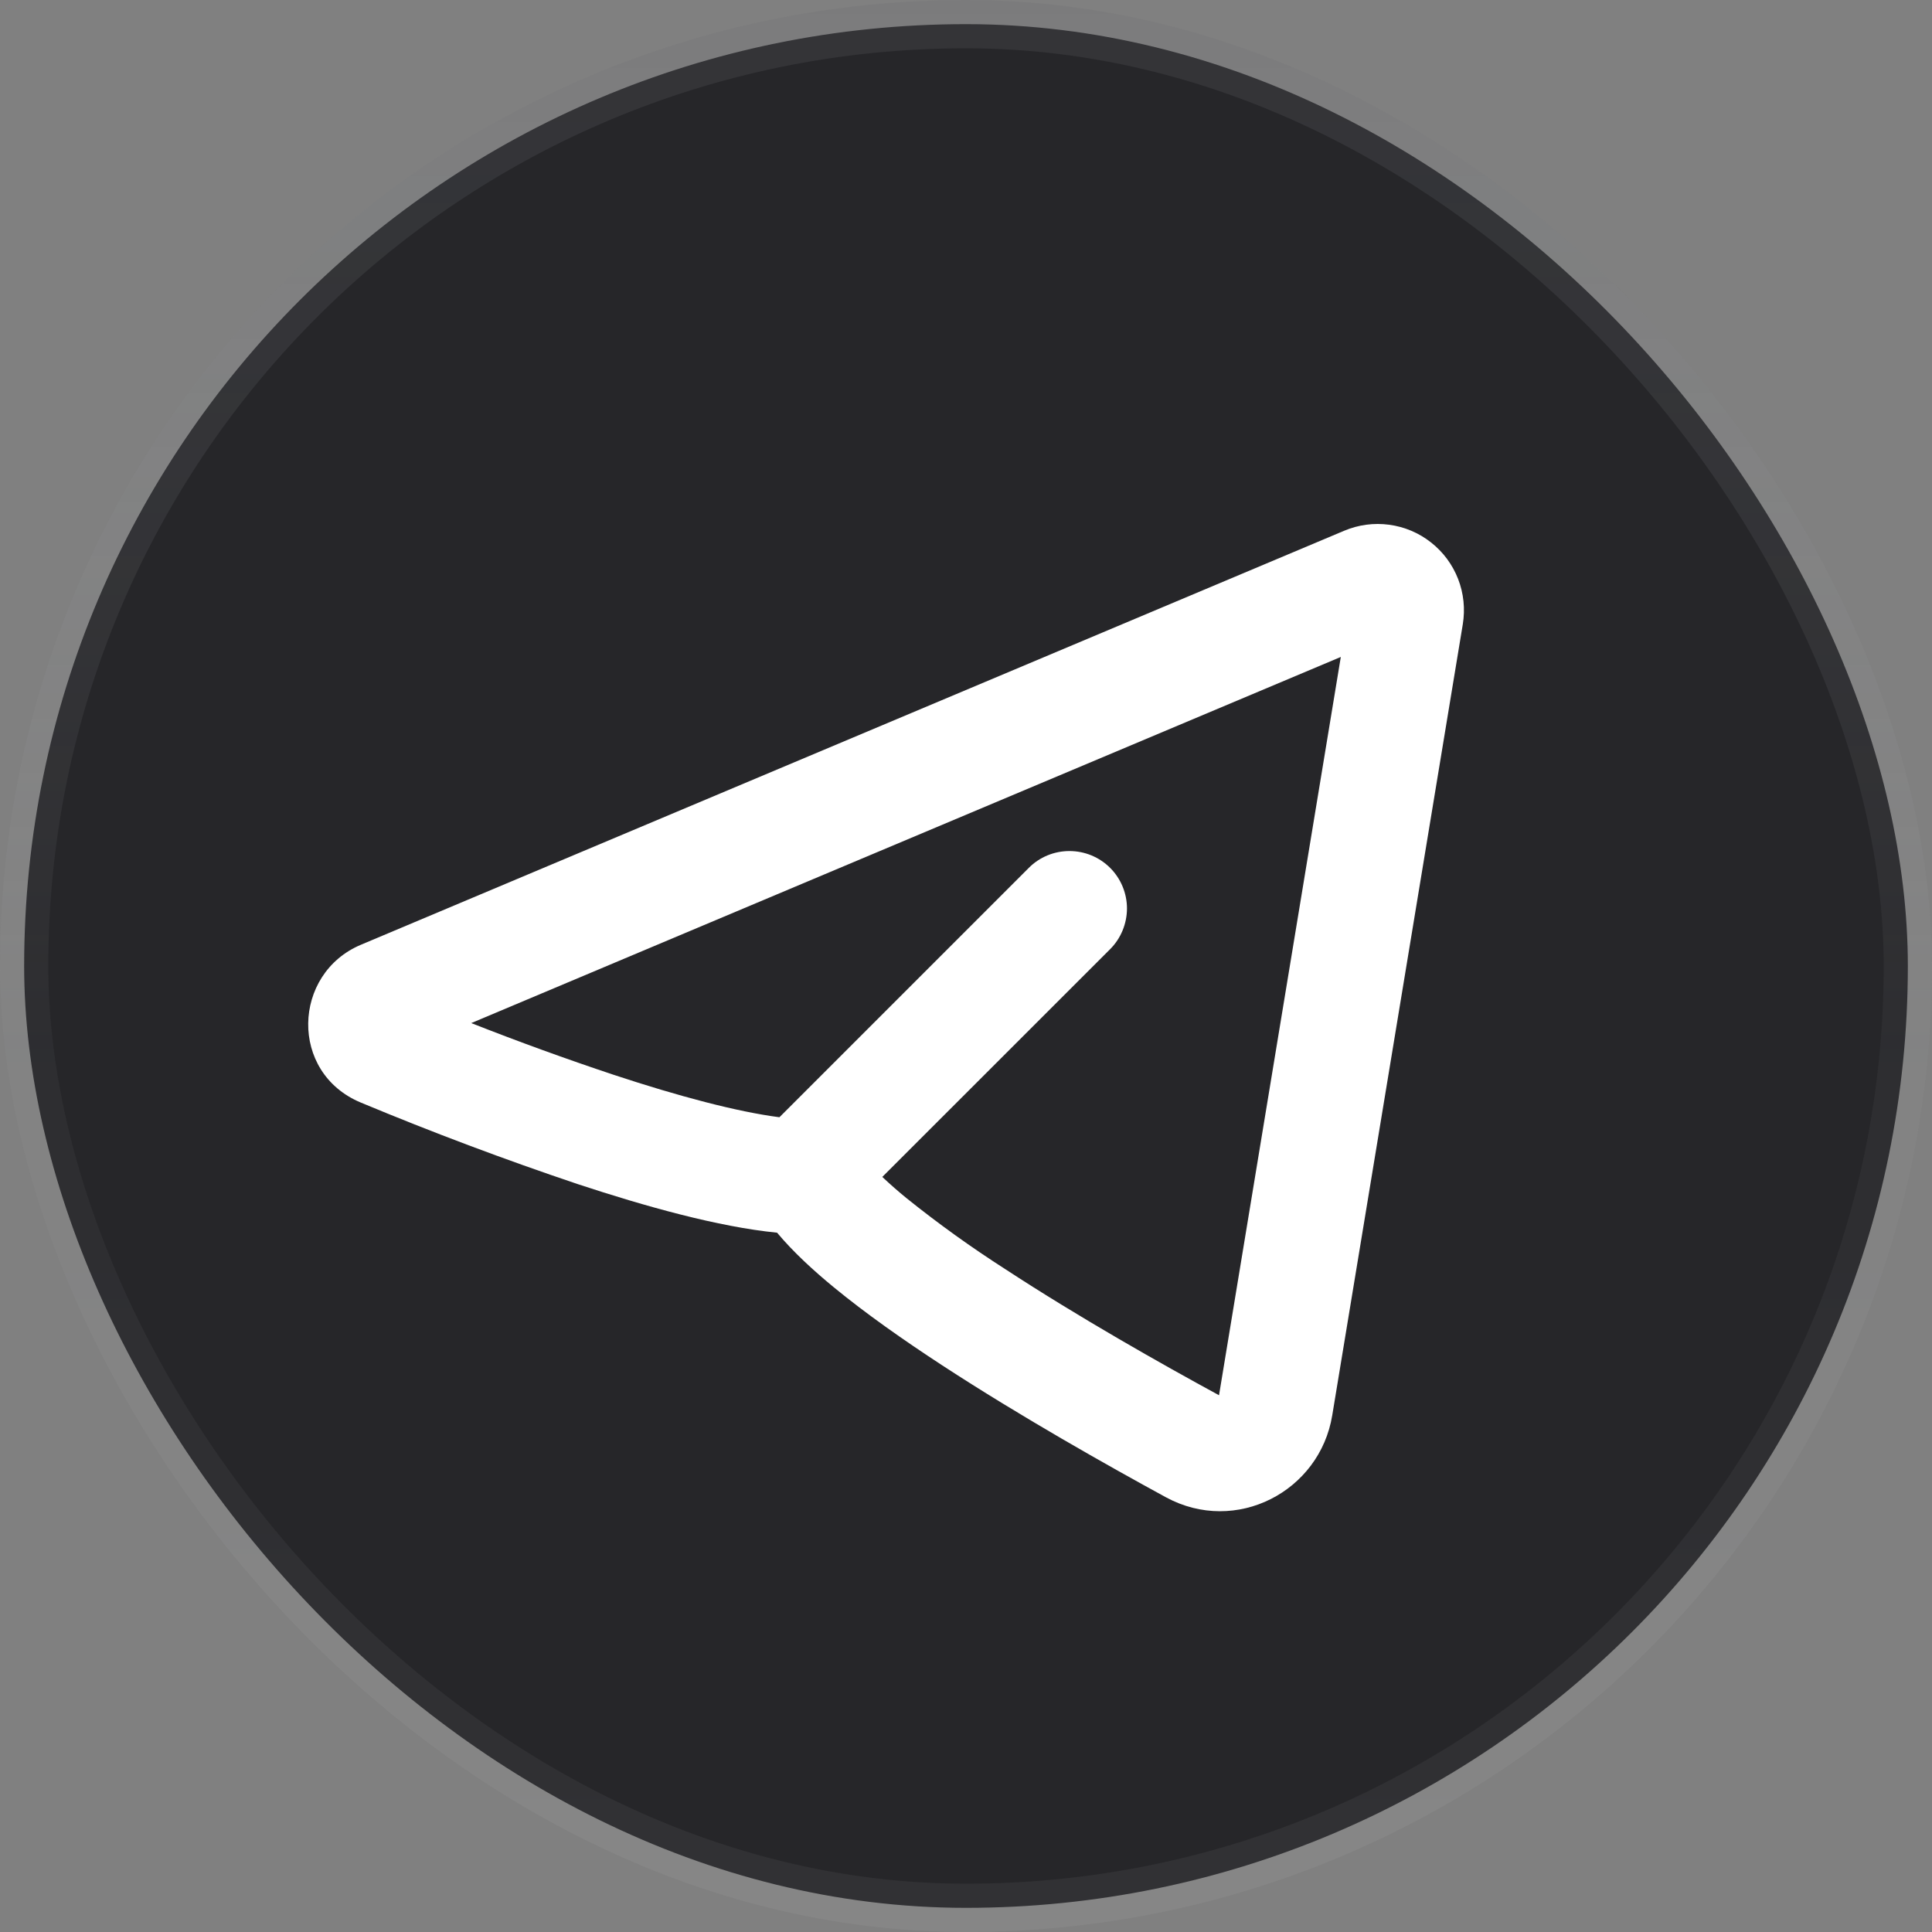
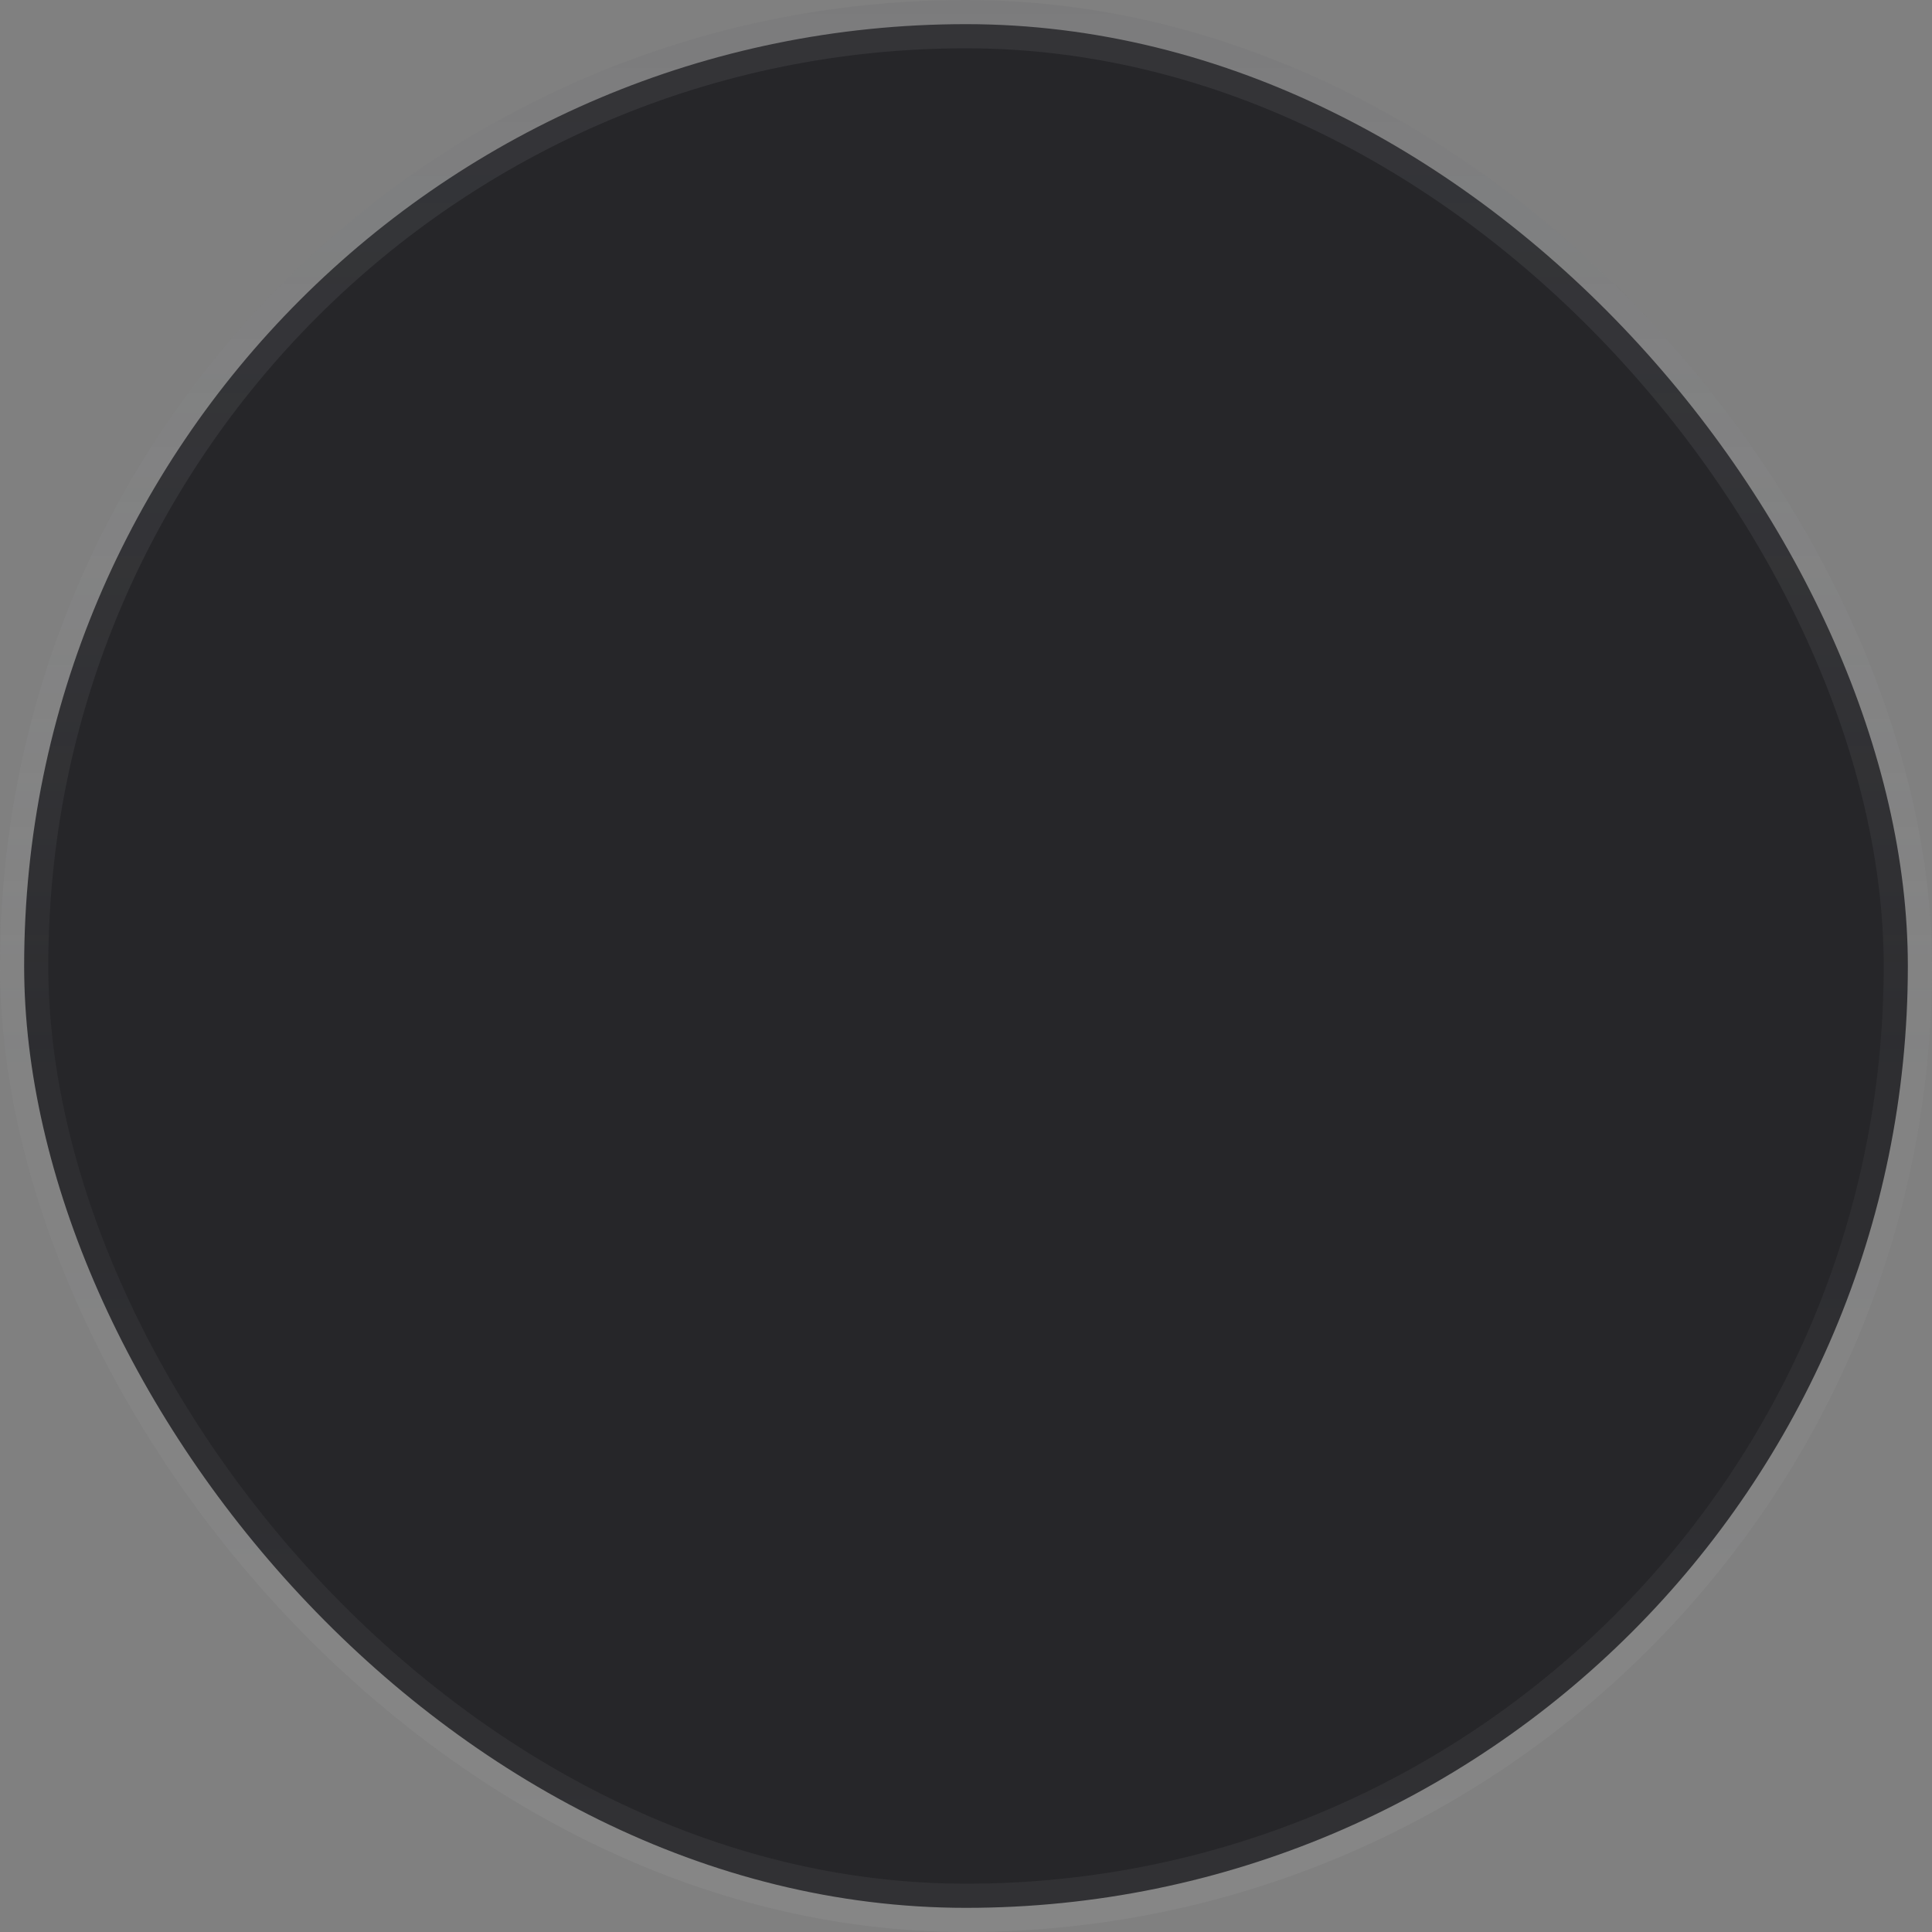
<svg xmlns="http://www.w3.org/2000/svg" width="28" height="28" viewBox="0 0 28 28" fill="none">
  <rect x="0" y="0" width="28" height="28" fill="#808080" stroke="none" />
  <rect x="0.35" y="0.35" width="27.3" height="27.3" rx="13.65" fill="#262629" />
  <rect x="0.35" y="0.35" width="27.3" height="27.3" rx="13.65" stroke="url(#paint0_linear_499_169)" stroke-width="0.7" />
  <g clip-path="url(#clip0_499_169)">
-     <path fill-rule="evenodd" clip-rule="evenodd" d="M21.2 9.047C21.236 8.826 21.213 8.6 21.132 8.391C21.051 8.183 20.916 8 20.74 7.862C20.565 7.723 20.355 7.635 20.134 7.605C19.912 7.575 19.687 7.605 19.481 7.692L5.231 13.692C4.237 14.11 4.187 15.547 5.231 15.98C6.265 16.411 7.314 16.805 8.376 17.162C9.349 17.483 10.411 17.781 11.262 17.865C11.494 18.143 11.787 18.412 12.085 18.657C12.541 19.032 13.089 19.418 13.656 19.788C14.791 20.529 16.05 21.238 16.898 21.7C17.912 22.25 19.127 21.617 19.308 20.511L21.2 9.047ZM6.828 14.828L19.432 9.521L17.667 20.221C16.834 19.768 15.635 19.091 14.567 18.392C14.074 18.076 13.599 17.735 13.142 17.368C13.02 17.269 12.902 17.165 12.787 17.057L16.088 13.757C16.245 13.6 16.332 13.388 16.333 13.167C16.333 12.946 16.245 12.734 16.089 12.578C15.932 12.421 15.72 12.334 15.499 12.334C15.278 12.334 15.066 12.421 14.91 12.578L11.296 16.192C10.684 16.113 9.832 15.887 8.897 15.578C8.201 15.346 7.512 15.096 6.829 14.827L6.828 14.828Z" fill="white" />
-   </g>
+     </g>
  <defs>
    <linearGradient id="paint0_linear_499_169" x1="14" y1="0" x2="14" y2="26.982" gradientUnits="userSpaceOnUse">
      <stop stop-color="#676A70" stop-opacity="0.2" />
      <stop offset="0.557" stop-color="#BCBDC0" stop-opacity="0.05" />
      <stop offset="1" stop-color="white" stop-opacity="0.05" />
    </linearGradient>
    <clipPath id="clip0_499_169">
-       <rect width="20" height="20" fill="white" transform="translate(3 4)" />
-     </clipPath>
+       </clipPath>
  </defs>
</svg>